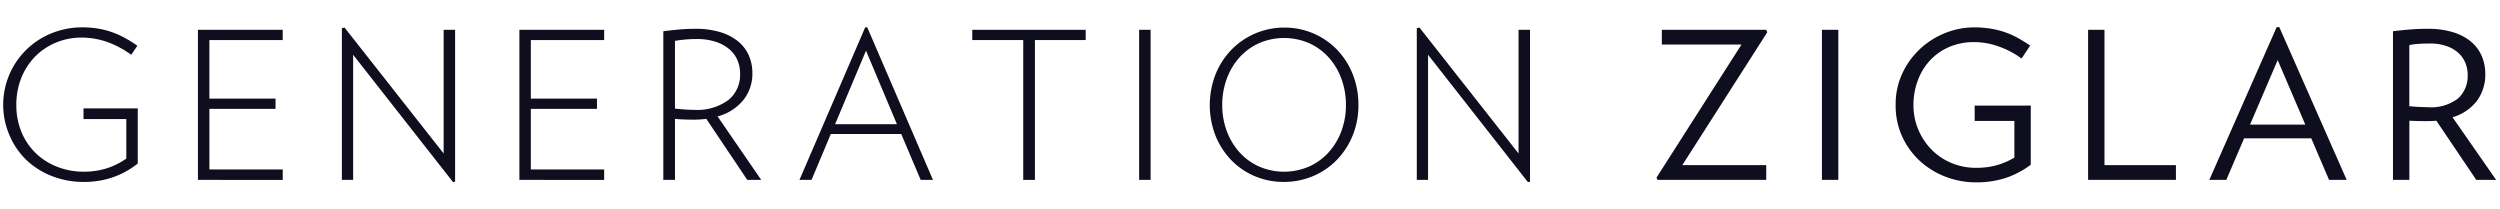
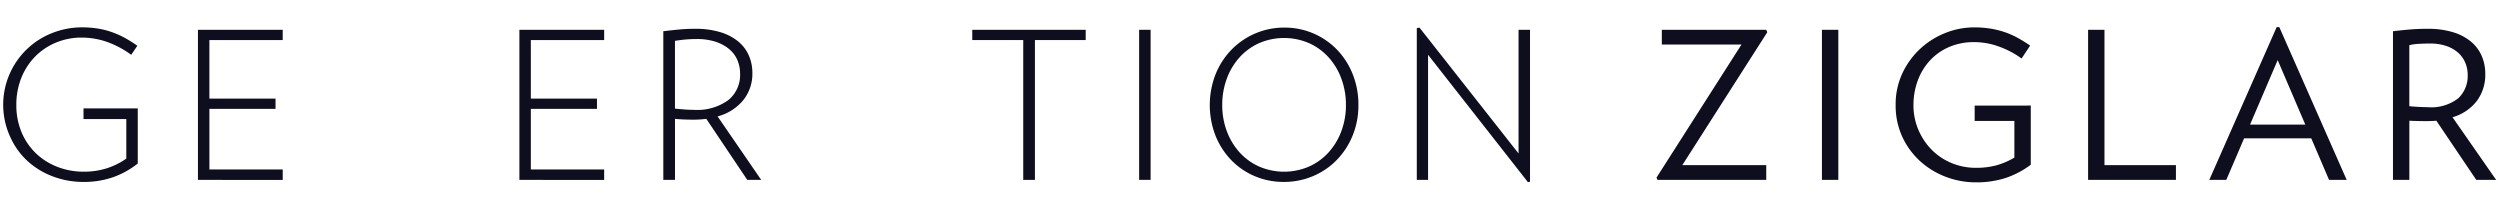
<svg xmlns="http://www.w3.org/2000/svg" width="358" height="30" viewBox="0 0 358 30">
  <g transform="translate(-1397 -1657.742)">
    <g transform="translate(-23.509 -2.347)">
      <g transform="translate(1421.062 1663.977)">
        <path d="M357.835,636.531v7.887a12.211,12.211,0,0,1-3.5,1.95,12.667,12.667,0,0,1-4.3.689,12.309,12.309,0,0,1-4.251-.749,11.147,11.147,0,0,1-3.636-2.155,10.464,10.464,0,0,1-2.536-3.458,11.031,11.031,0,0,1,6.1-15.012,11.5,11.5,0,0,1,4.119-.762,14.141,14.141,0,0,1,2.391.19,11.659,11.659,0,0,1,2.051.544,12.7,12.7,0,0,1,1.817.835,17.736,17.736,0,0,1,1.688,1.069l-.88,1.29a13.782,13.782,0,0,0-3.268-1.773,11.131,11.131,0,0,0-3.8-.69,9.5,9.5,0,0,0-3.707.718,9.085,9.085,0,0,0-2.978,1.994,9.228,9.228,0,0,0-1.979,3.05,10.26,10.26,0,0,0-.718,3.885,9.894,9.894,0,0,0,.763,3.943,8.984,8.984,0,0,0,2.08,3.02,9.24,9.24,0,0,0,3.08,1.919,10.294,10.294,0,0,0,3.724.674,10.767,10.767,0,0,0,3.3-.483,10.265,10.265,0,0,0,2.8-1.394v-5.658h-6.128v-1.524Z" transform="translate(-338.661 -624.892)" fill="#0f0e1e" />
        <path d="M363.349,646.724V625.233h12.139V626.7h-10.5v8.385h9.471v1.467H364.99v8.678h10.5v1.5Z" transform="translate(-335.556 -624.852)" fill="#0f0e1e" />
-         <path d="M397.578,647.083,383.27,628.847V646.76h-1.612V625.035l.38-.087,14.192,18.031v-17.71h1.64v21.755Z" transform="translate(-333.253 -624.888)" fill="#0f0e1e" />
        <path d="M404.237,646.724V625.233h12.138V626.7h-10.5v8.385h9.471v1.467h-9.471v8.678h10.5v1.5Z" transform="translate(-330.412 -624.852)" fill="#0f0e1e" />
        <path d="M434.565,646.741,428.7,638c-.293.039-.6.069-.91.089s-.635.029-.967.029q-.586,0-1.334-.029T424.216,638v8.737h-1.671V625.455q1.2-.147,2.272-.249t2.331-.1a11.975,11.975,0,0,1,3.518.469,7.5,7.5,0,0,1,2.551,1.3,5.452,5.452,0,0,1,1.554,2.008,6.207,6.207,0,0,1,.527,2.579,6.025,6.025,0,0,1-1.29,3.841,7.045,7.045,0,0,1-3.694,2.346l6.245,9.088Zm-1.026-15.187a4.93,4.93,0,0,0-.4-1.994,4.208,4.208,0,0,0-1.187-1.568,5.87,5.87,0,0,0-1.95-1.041,8.618,8.618,0,0,0-2.684-.38,18.449,18.449,0,0,0-3.107.263v9.7q.557.059,1.29.117t1.407.06a7.6,7.6,0,0,0,4.941-1.394A4.633,4.633,0,0,0,433.539,631.554Z" transform="translate(-328.11 -624.869)" fill="#0f0e1e" />
-         <path d="M457.219,646.763l-2.785-6.568H444.349l-2.757,6.568h-1.73l9.412-21.842h.294l9.411,21.842Zm-7.829-18.5-4.425,10.525h8.853Z" transform="translate(-325.931 -624.892)" fill="#0f0e1e" />
        <path d="M470.814,626.7v20.024h-1.672V626.7h-7.3v-1.467h16.243V626.7Z" transform="translate(-323.166 -624.852)" fill="#0f0e1e" />
        <path d="M483.068,646.724V625.233h1.643v21.491Z" transform="translate(-320.497 -624.852)" fill="#0f0e1e" />
        <path d="M513.338,636.03a11.407,11.407,0,0,1-.835,4.4,10.863,10.863,0,0,1-2.288,3.5,10.323,10.323,0,0,1-3.4,2.3,10.679,10.679,0,0,1-4.177.821,10.5,10.5,0,0,1-4.134-.821,10.229,10.229,0,0,1-3.373-2.3,10.823,10.823,0,0,1-2.257-3.5,12.133,12.133,0,0,1,.015-8.81,10.859,10.859,0,0,1,2.288-3.519,10.527,10.527,0,0,1,7.579-3.15,10.4,10.4,0,0,1,7.506,3.15,10.822,10.822,0,0,1,2.257,3.519A11.721,11.721,0,0,1,513.338,636.03Zm-1.788,0a10.675,10.675,0,0,0-.661-3.783,9.31,9.31,0,0,0-1.833-3.049,8.379,8.379,0,0,0-2.8-2.023,9.013,9.013,0,0,0-7.125,0,8.4,8.4,0,0,0-2.8,2.023,9.365,9.365,0,0,0-1.832,3.049,10.677,10.677,0,0,0-.661,3.783,10.558,10.558,0,0,0,.661,3.767,9.434,9.434,0,0,0,1.832,3.035,8.41,8.41,0,0,0,2.8,2.022,9.026,9.026,0,0,0,7.125,0,8.393,8.393,0,0,0,2.8-2.022,9.377,9.377,0,0,0,1.833-3.035A10.557,10.557,0,0,0,511.551,636.03Z" transform="translate(-319.366 -624.888)" fill="#0f0e1e" />
        <path d="M534.3,647.083,520,628.847V646.76h-1.613V625.035l.38-.087,14.192,18.031v-17.71H534.6v21.755Z" transform="translate(-316.055 -624.888)" fill="#0f0e1e" />
        <path d="M552.571,644.613h12.021v2.111H549.023l-.148-.323,12.169-19.057H549.639v-2.111h14.953l.146.352Z" transform="translate(-312.219 -624.852)" fill="#0f0e1e" />
        <path d="M569.92,646.724V625.233h2.346v21.491Z" transform="translate(-309.572 -624.852)" fill="#0f0e1e" />
        <path d="M598.645,636.121v8.472a12.628,12.628,0,0,1-3.547,1.878,13.43,13.43,0,0,1-4.31.645,12.019,12.019,0,0,1-4.31-.792,11.483,11.483,0,0,1-3.68-2.243,10.864,10.864,0,0,1-2.55-3.49,10.612,10.612,0,0,1-.952-4.557,10.442,10.442,0,0,1,.982-4.574,11.327,11.327,0,0,1,2.566-3.5,11.5,11.5,0,0,1,3.59-2.243,11.089,11.089,0,0,1,4.091-.792,14.6,14.6,0,0,1,2.434.19,12.488,12.488,0,0,1,2.066.529,11.785,11.785,0,0,1,1.818.82q.864.485,1.715,1.069l-1.231,1.847a12.965,12.965,0,0,0-3.255-1.715,10.383,10.383,0,0,0-3.519-.63,8.853,8.853,0,0,0-3.679.734,8.054,8.054,0,0,0-2.74,1.978,8.633,8.633,0,0,0-1.7,2.874,9.976,9.976,0,0,0-.586,3.416,8.9,8.9,0,0,0,.7,3.547,9.144,9.144,0,0,0,1.9,2.857,8.631,8.631,0,0,0,2.845,1.906,9,9,0,0,0,3.519.689,11.088,11.088,0,0,0,2.886-.351,10.471,10.471,0,0,0,2.6-1.115v-5.248h-5.687v-2.2Z" transform="translate(-308.392 -624.892)" fill="#0f0e1e" />
        <path d="M603.775,646.724V625.233h2.346v19.38h10.232v2.111Z" transform="translate(-305.313 -624.852)" fill="#0f0e1e" />
        <path d="M636.343,646.767l-2.551-5.952h-9.615l-2.551,5.952h-2.434l9.646-21.872h.38l9.648,21.872Zm-7.358-17.151-3.958,9.236h7.915Z" transform="translate(-303.374 -624.895)" fill="#0f0e1e" />
        <path d="M654.485,646.741l-5.716-8.473c-.235.019-.47.034-.7.043s-.479.015-.732.015q-.529,0-1.218-.015t-1.216-.043v8.473h-2.346V625.455q1.2-.147,2.4-.249t2.551-.1a12.255,12.255,0,0,1,3.636.484,7.35,7.35,0,0,1,2.58,1.349,5.532,5.532,0,0,1,1.539,2.052,6.4,6.4,0,0,1,.512,2.566,6.292,6.292,0,0,1-1.2,3.87,6.769,6.769,0,0,1-3.49,2.345l6.245,8.971ZM653.255,631.7a4.412,4.412,0,0,0-.352-1.76,4.007,4.007,0,0,0-1.026-1.422,4.95,4.95,0,0,0-1.685-.952,7.1,7.1,0,0,0-2.332-.352q-.761,0-1.568.044a7.54,7.54,0,0,0-1.393.191v8.736c.351.041.771.074,1.261.1s.938.043,1.348.043a6.33,6.33,0,0,0,4.384-1.26A4.372,4.372,0,0,0,653.255,631.7Z" transform="translate(-300.436 -624.869)" fill="#0f0e1e" />
      </g>
    </g>
-     <rect width="358" height="30" transform="translate(1397 1657.742)" fill="none" />
  </g>
</svg>